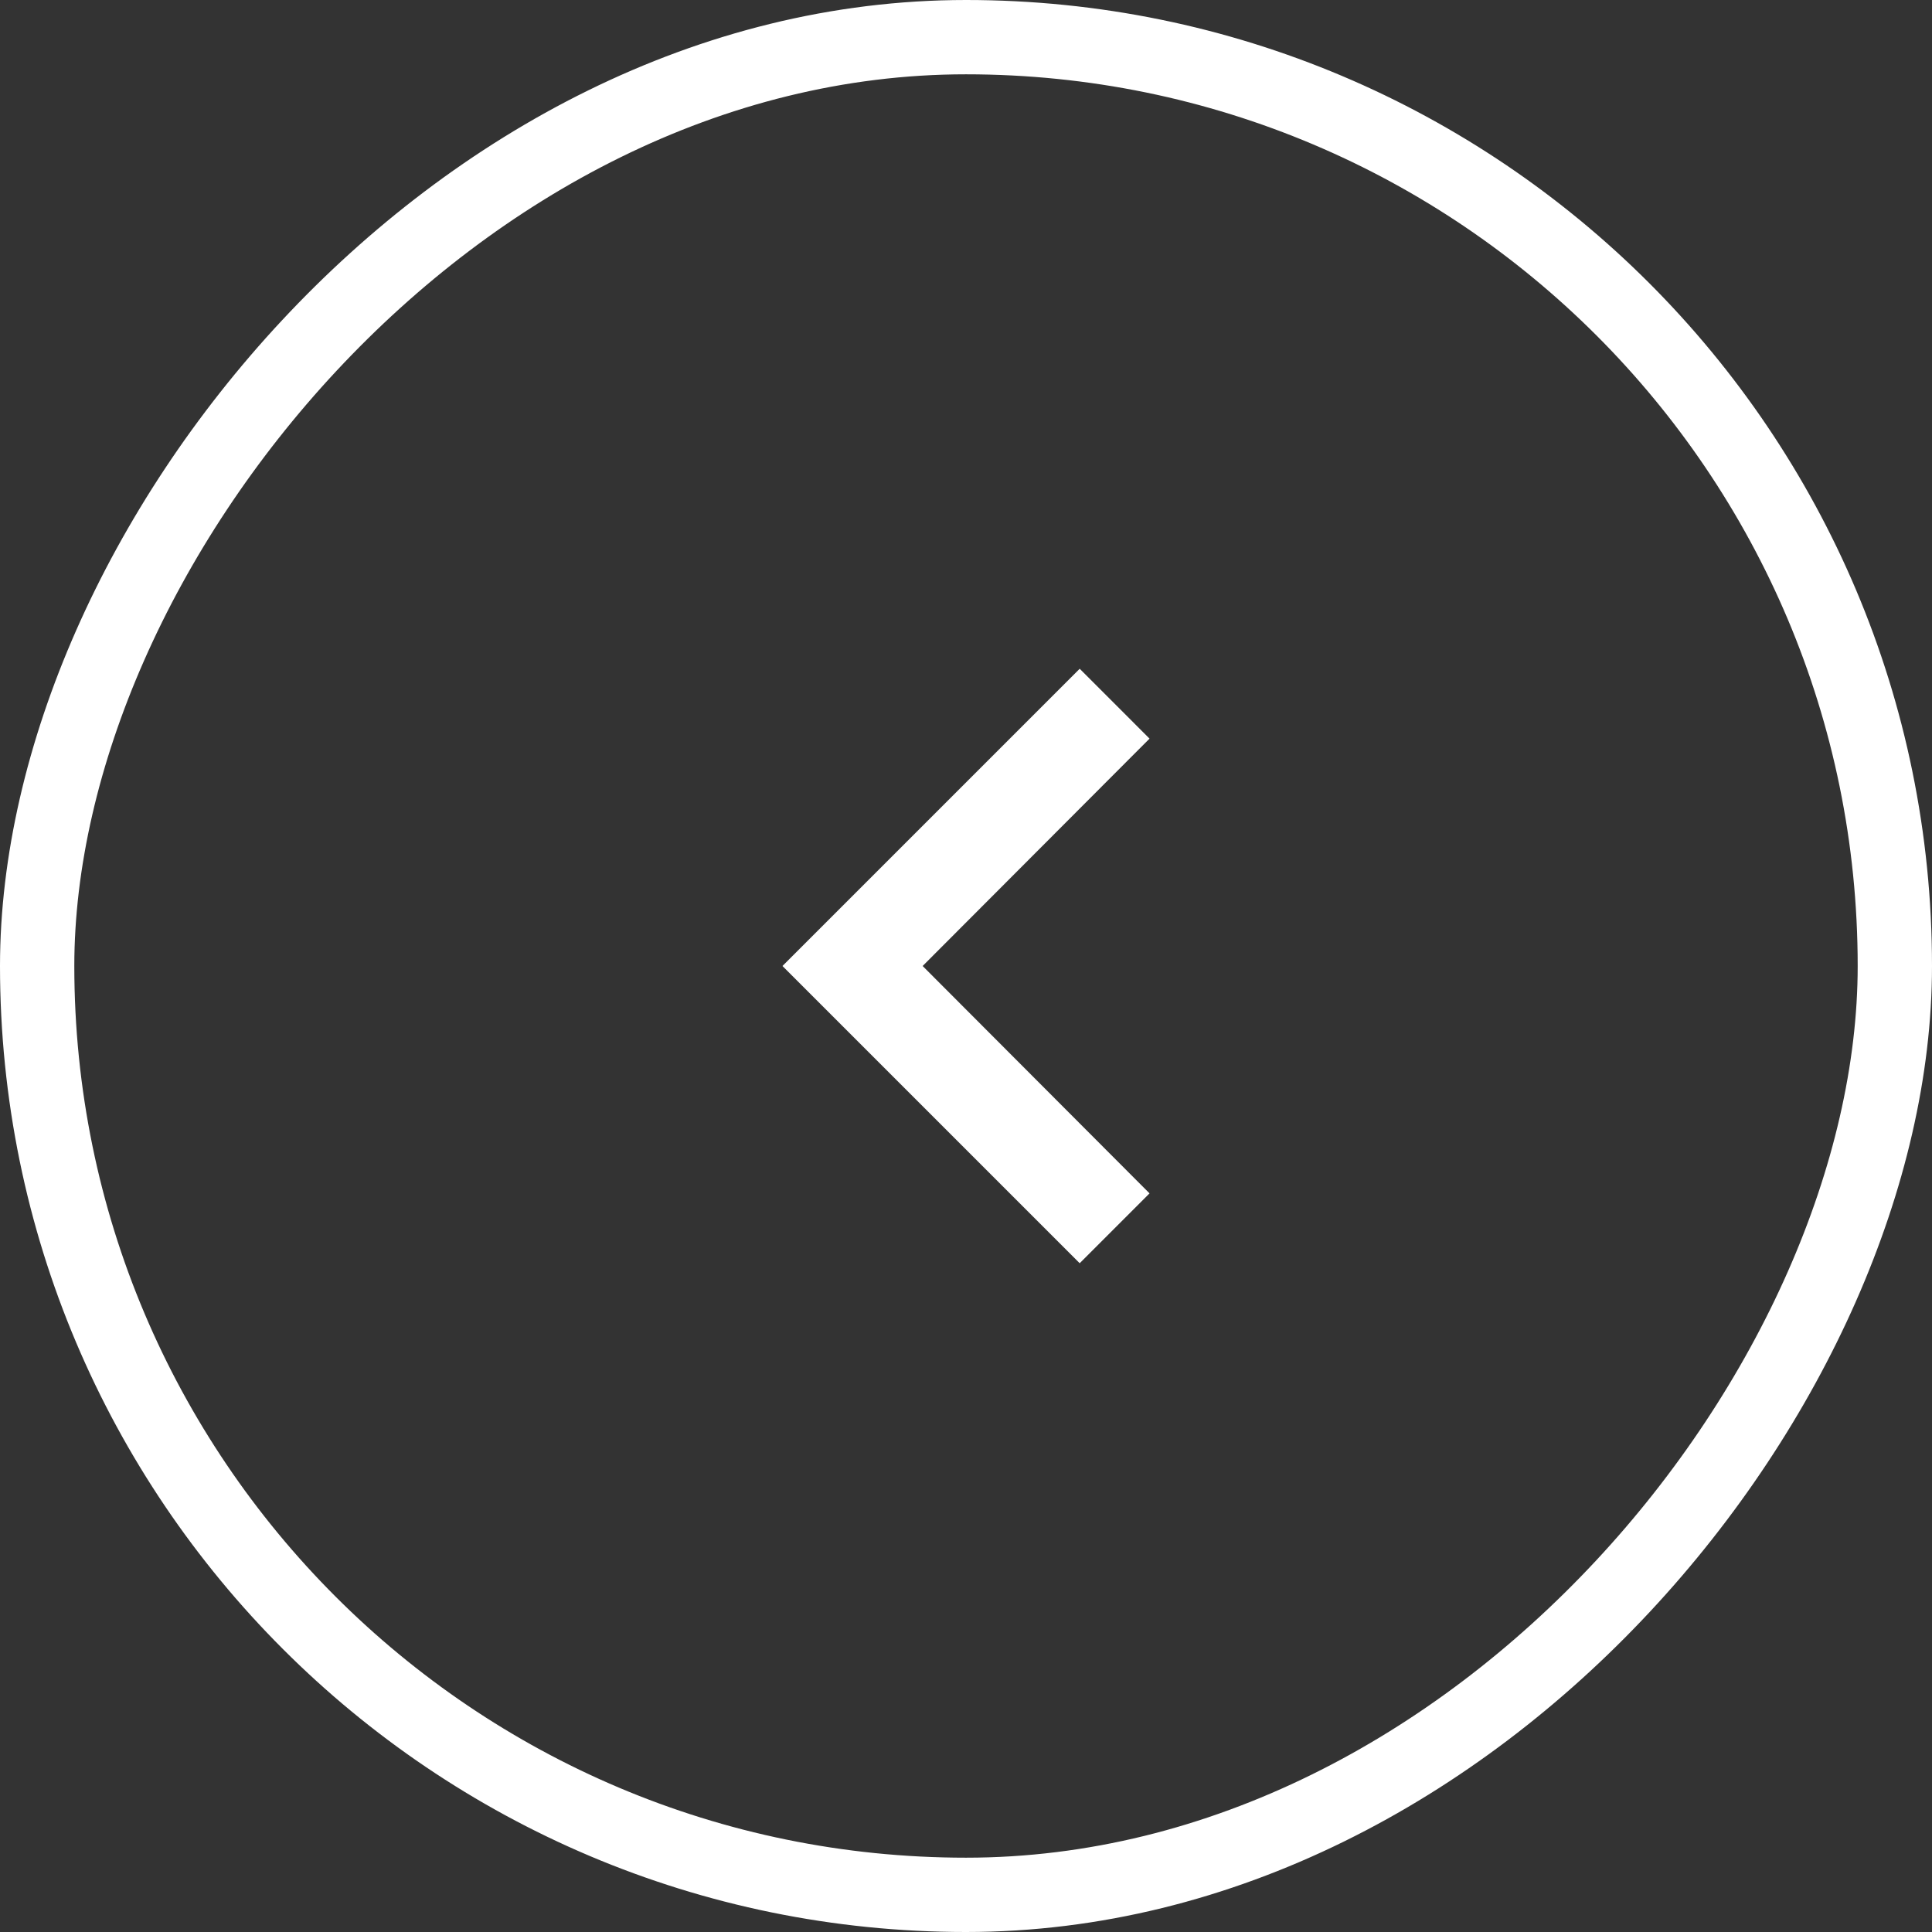
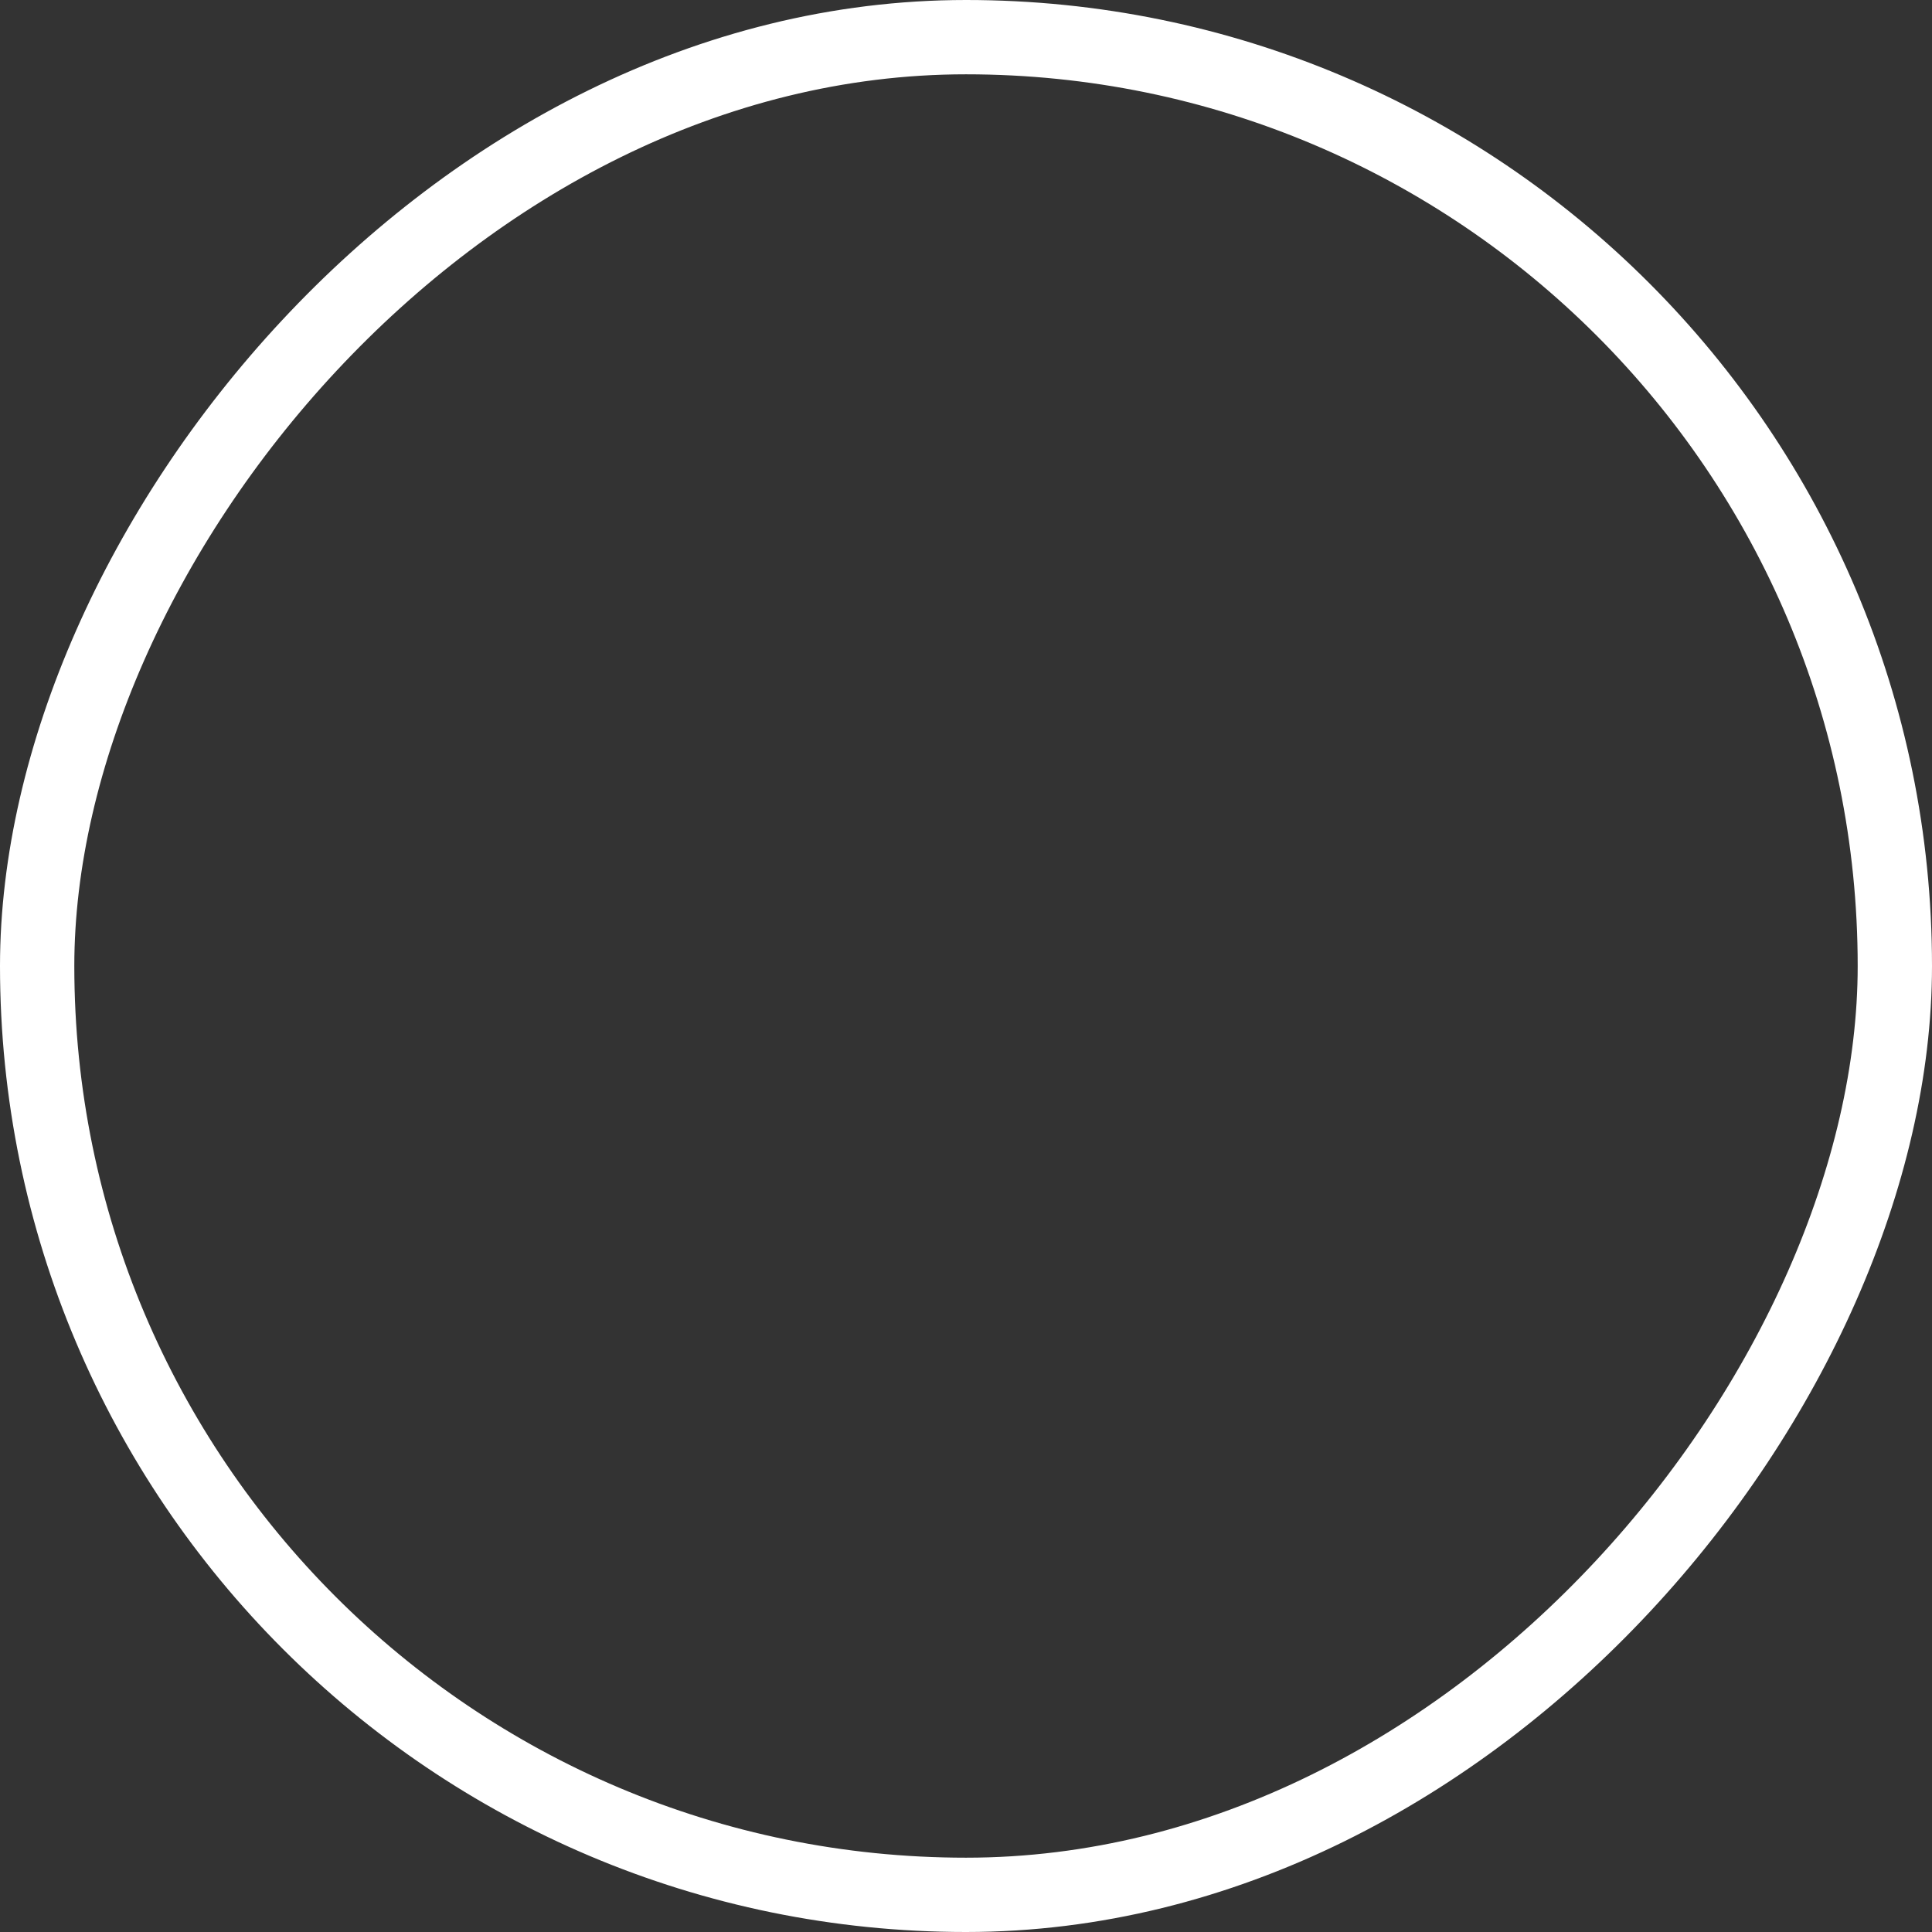
<svg xmlns="http://www.w3.org/2000/svg" width="52" height="52" viewBox="0 0 52 52" fill="none">
  <rect x="0" y="0" width="52" height="52" fill="#333333" stroke="none" />
  <rect x="-1" y="1" width="50" height="50" rx="25" transform="matrix(-1 0 0 1 50 0)" stroke="white" stroke-width="2" />
-   <path d="M30.94 32.12L24.833 26L30.94 19.88L29.06 18L21.06 26L29.06 34L30.94 32.12Z" fill="white" />
</svg>